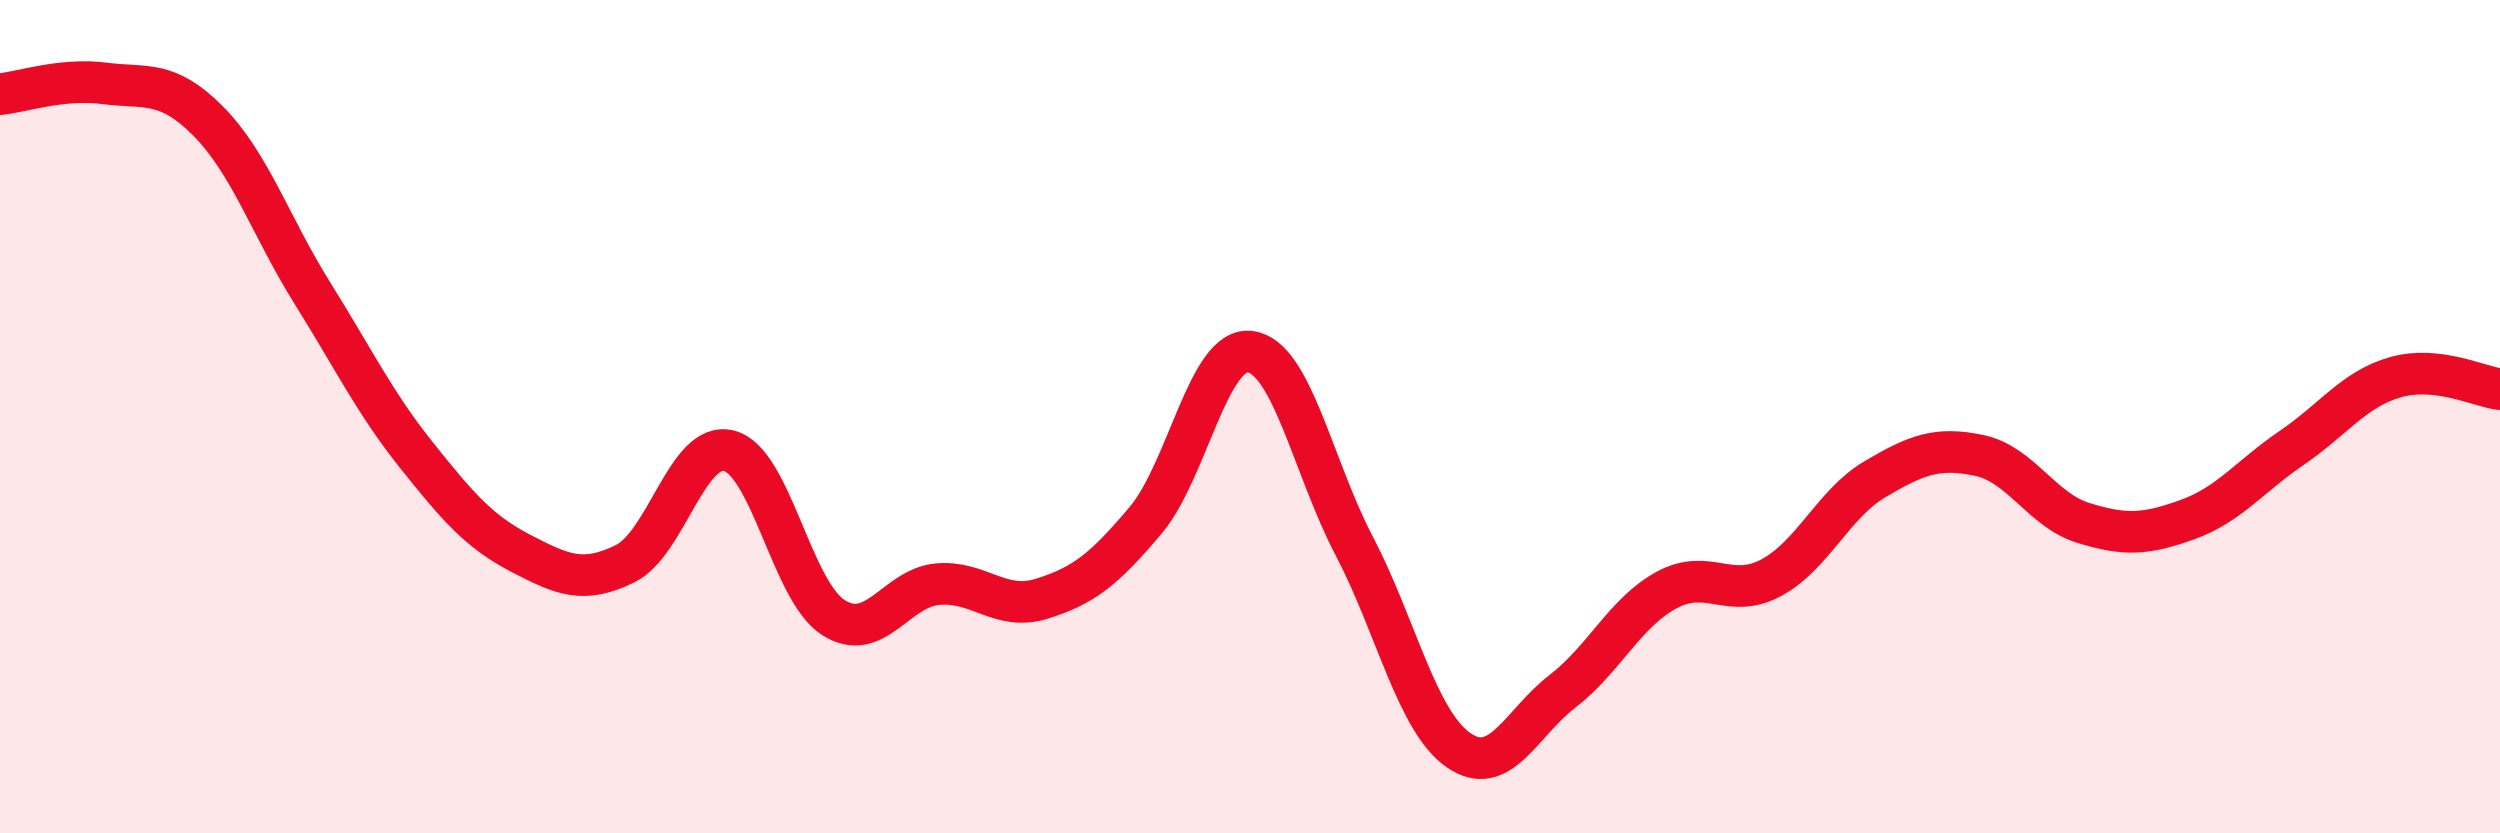
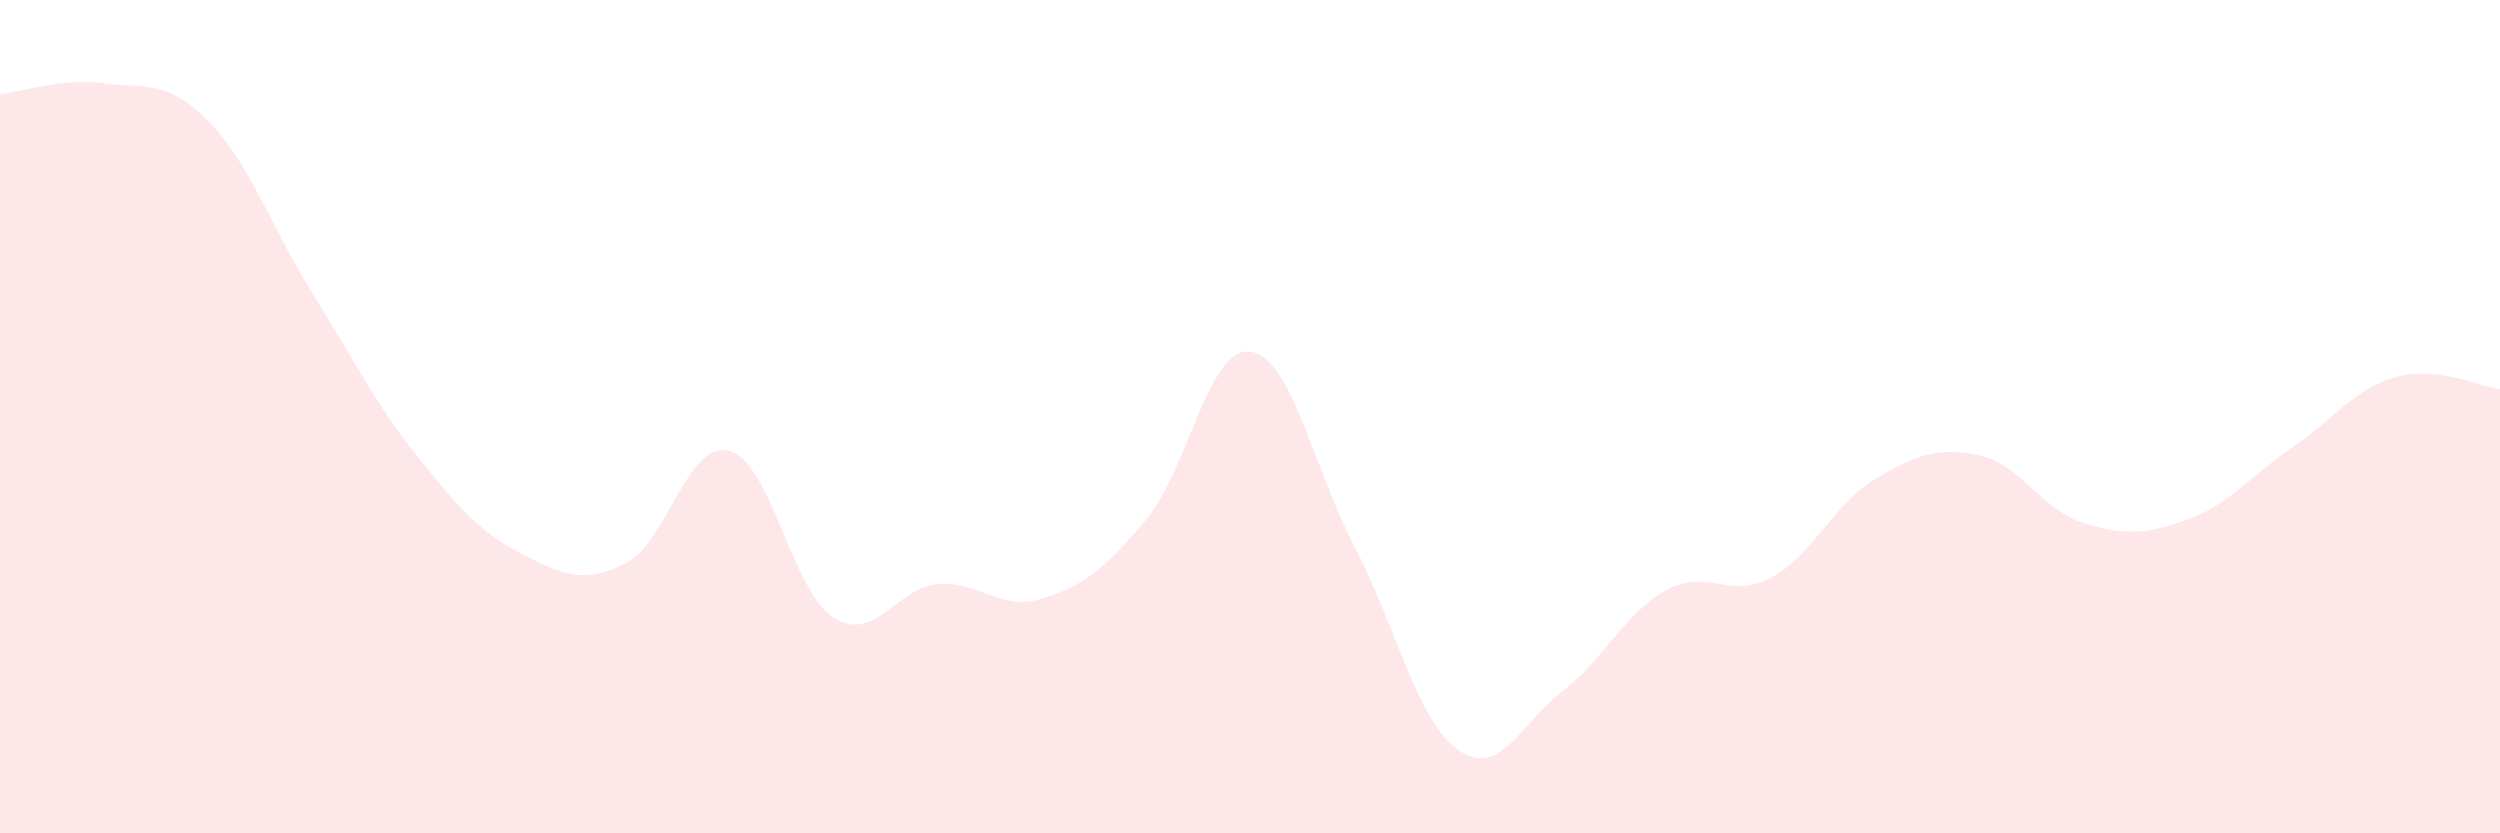
<svg xmlns="http://www.w3.org/2000/svg" width="60" height="20" viewBox="0 0 60 20">
  <path d="M 0,2.26 C 0.5,2.21 1.5,1.87 2.5,2 C 3.5,2.13 4,1.9 5,2.91 C 6,3.92 6.5,5.44 7.5,7.04 C 8.5,8.64 9,9.68 10,10.93 C 11,12.18 11.5,12.76 12.5,13.28 C 13.5,13.8 14,14.02 15,13.53 C 16,13.04 16.5,10.56 17.5,10.82 C 18.5,11.08 19,14.18 20,14.82 C 21,15.46 21.5,14.11 22.5,14.02 C 23.5,13.93 24,14.68 25,14.37 C 26,14.06 26.5,13.67 27.5,12.48 C 28.5,11.29 29,8.32 30,8.44 C 31,8.56 31.5,11.19 32.5,13.1 C 33.5,15.01 34,17.3 35,18 C 36,18.7 36.5,17.36 37.5,16.59 C 38.5,15.82 39,14.7 40,14.16 C 41,13.62 41.5,14.4 42.5,13.87 C 43.5,13.34 44,12.09 45,11.5 C 46,10.91 46.5,10.72 47.5,10.93 C 48.5,11.14 49,12.24 50,12.55 C 51,12.86 51.5,12.83 52.5,12.47 C 53.5,12.11 54,11.43 55,10.75 C 56,10.07 56.5,9.33 57.5,9.05 C 58.5,8.77 59.5,9.28 60,9.34L60 20L0 20Z" fill="#EB0A25" opacity="0.1" stroke-linecap="round" stroke-linejoin="round" />
-   <path d="M 0,2.26 C 0.5,2.21 1.5,1.87 2.5,2 C 3.5,2.13 4,1.9 5,2.91 C 6,3.92 6.5,5.44 7.5,7.04 C 8.5,8.64 9,9.68 10,10.93 C 11,12.18 11.5,12.76 12.5,13.28 C 13.5,13.8 14,14.02 15,13.53 C 16,13.04 16.5,10.56 17.5,10.82 C 18.5,11.08 19,14.18 20,14.82 C 21,15.46 21.5,14.11 22.5,14.02 C 23.5,13.93 24,14.68 25,14.37 C 26,14.06 26.5,13.67 27.5,12.48 C 28.5,11.29 29,8.32 30,8.44 C 31,8.56 31.5,11.19 32.5,13.1 C 33.5,15.01 34,17.3 35,18 C 36,18.7 36.5,17.36 37.5,16.59 C 38.5,15.82 39,14.7 40,14.16 C 41,13.62 41.5,14.4 42.5,13.87 C 43.5,13.34 44,12.09 45,11.5 C 46,10.91 46.5,10.72 47.5,10.93 C 48.5,11.14 49,12.24 50,12.55 C 51,12.86 51.5,12.83 52.5,12.47 C 53.5,12.11 54,11.43 55,10.75 C 56,10.07 56.5,9.33 57.5,9.05 C 58.5,8.77 59.5,9.28 60,9.34" stroke="#EB0A25" stroke-width="1" fill="none" stroke-linecap="round" stroke-linejoin="round" />
</svg>